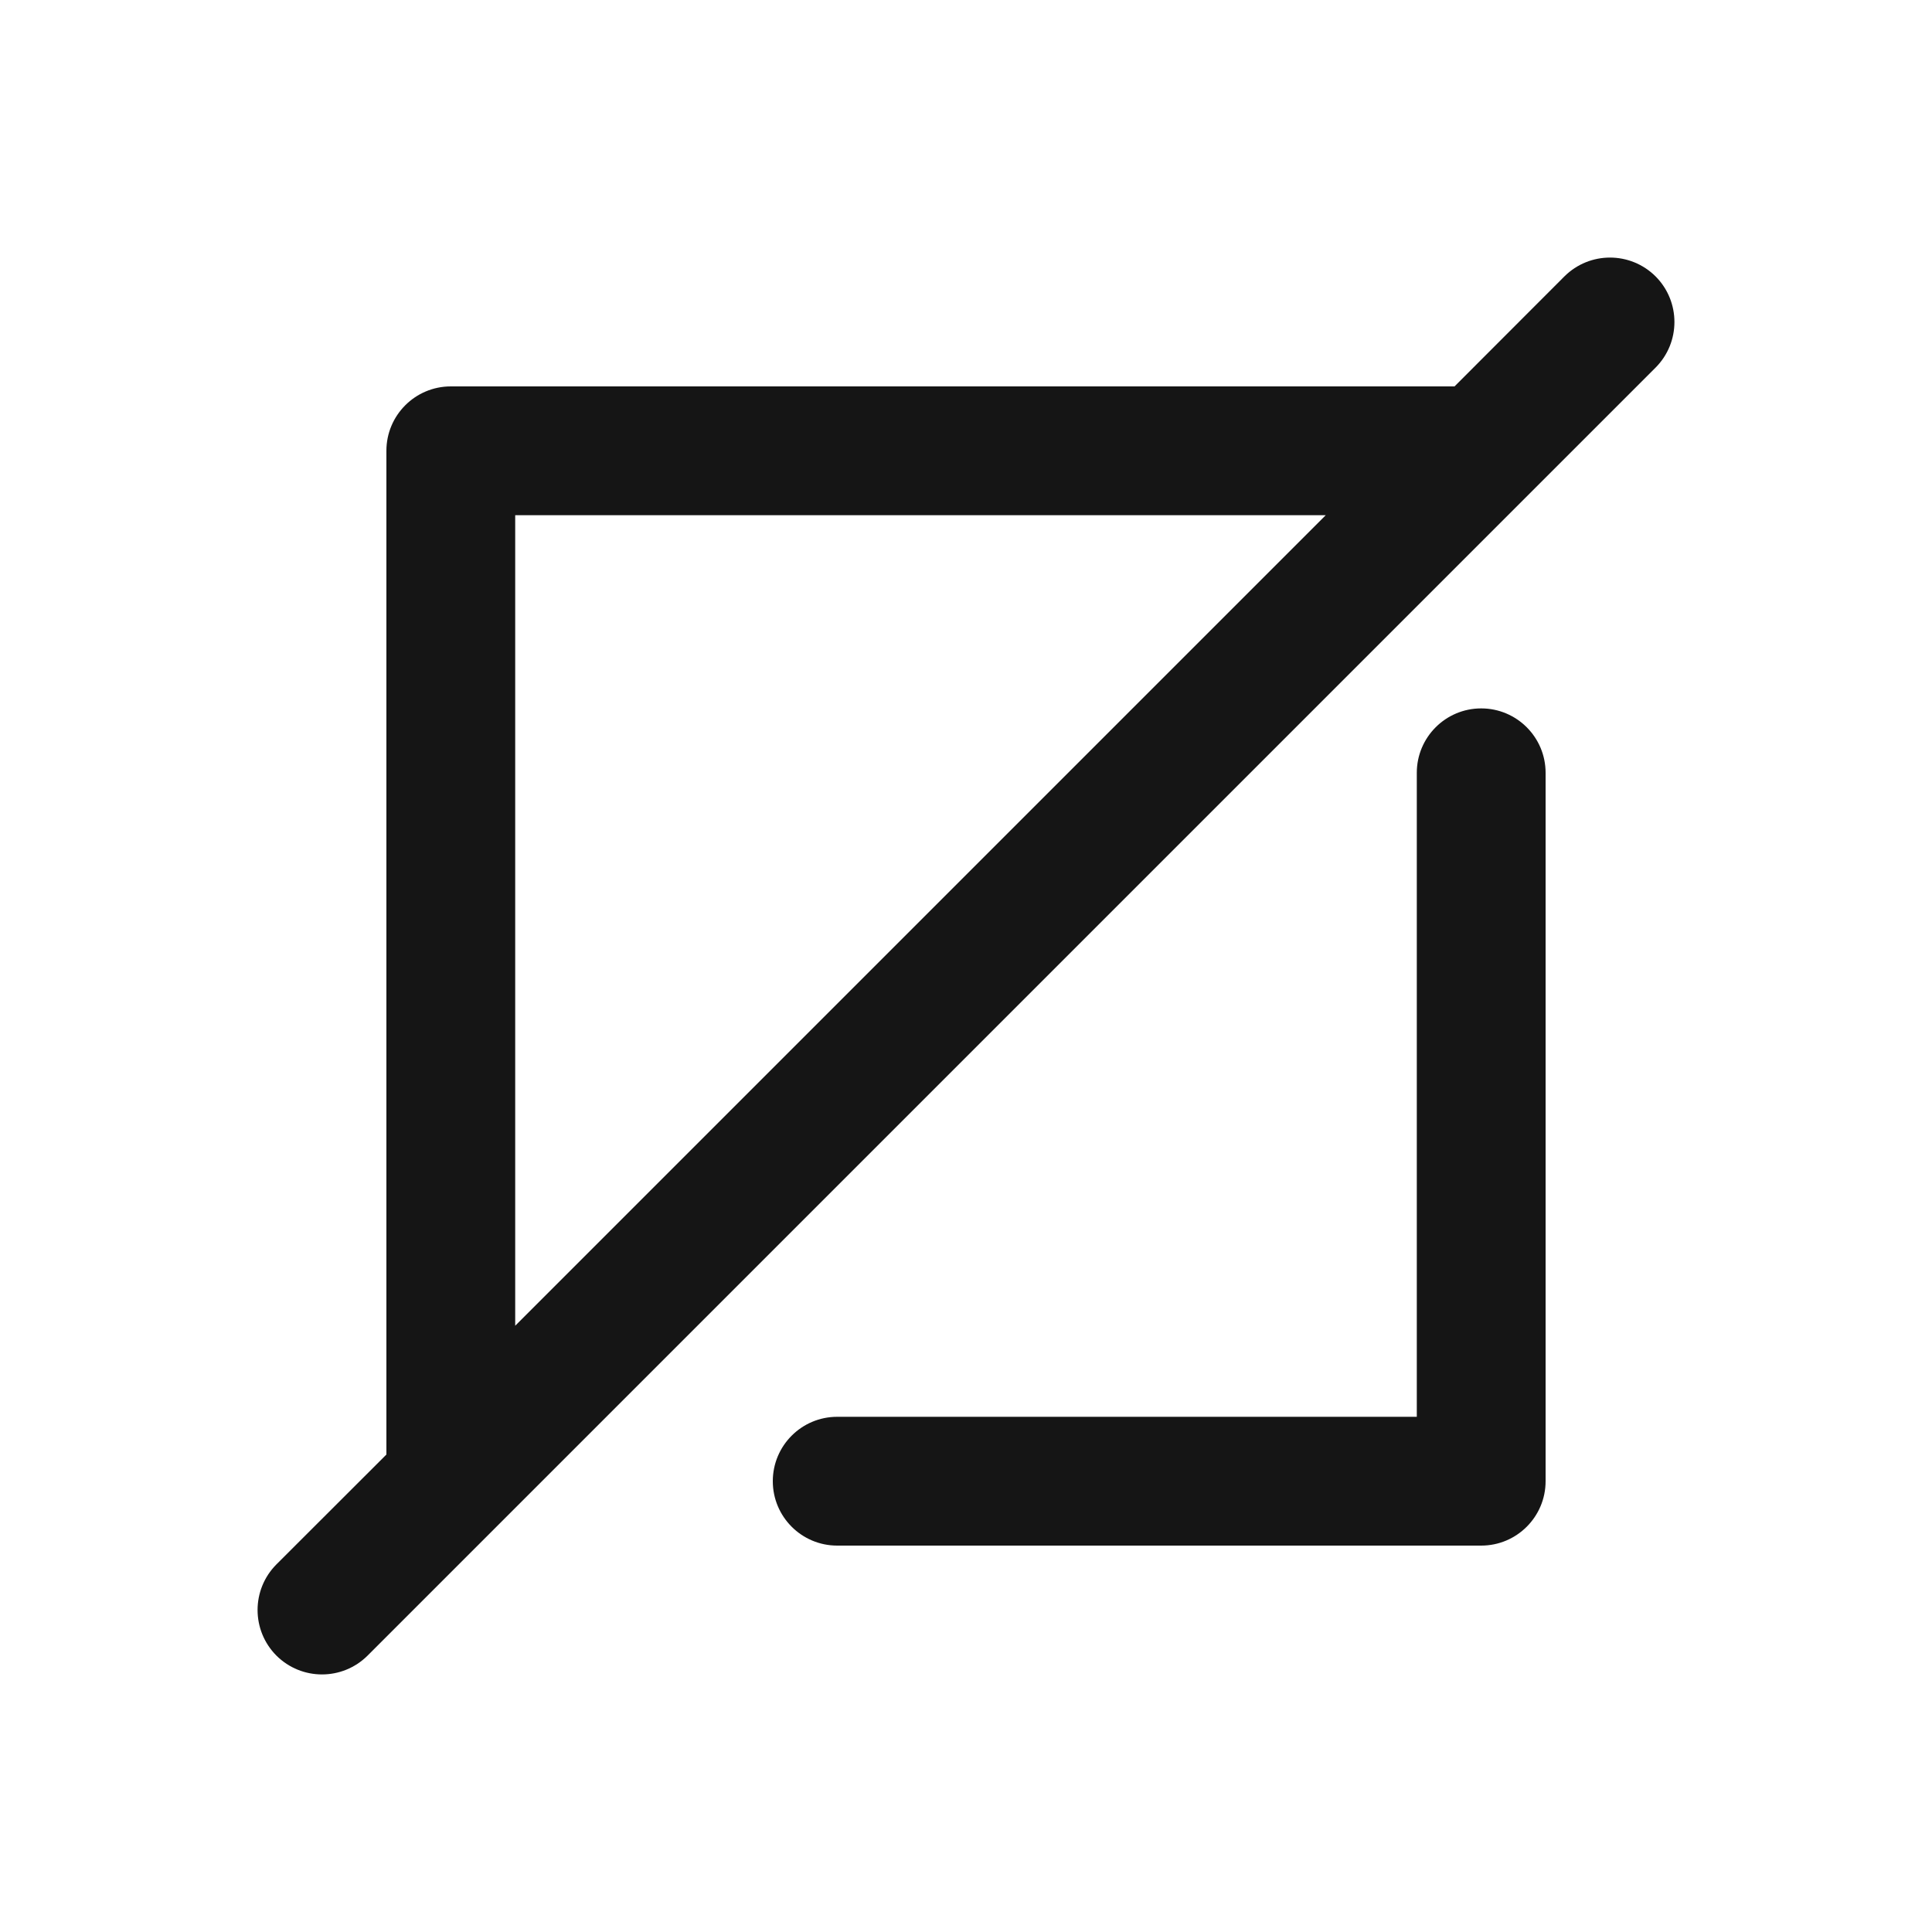
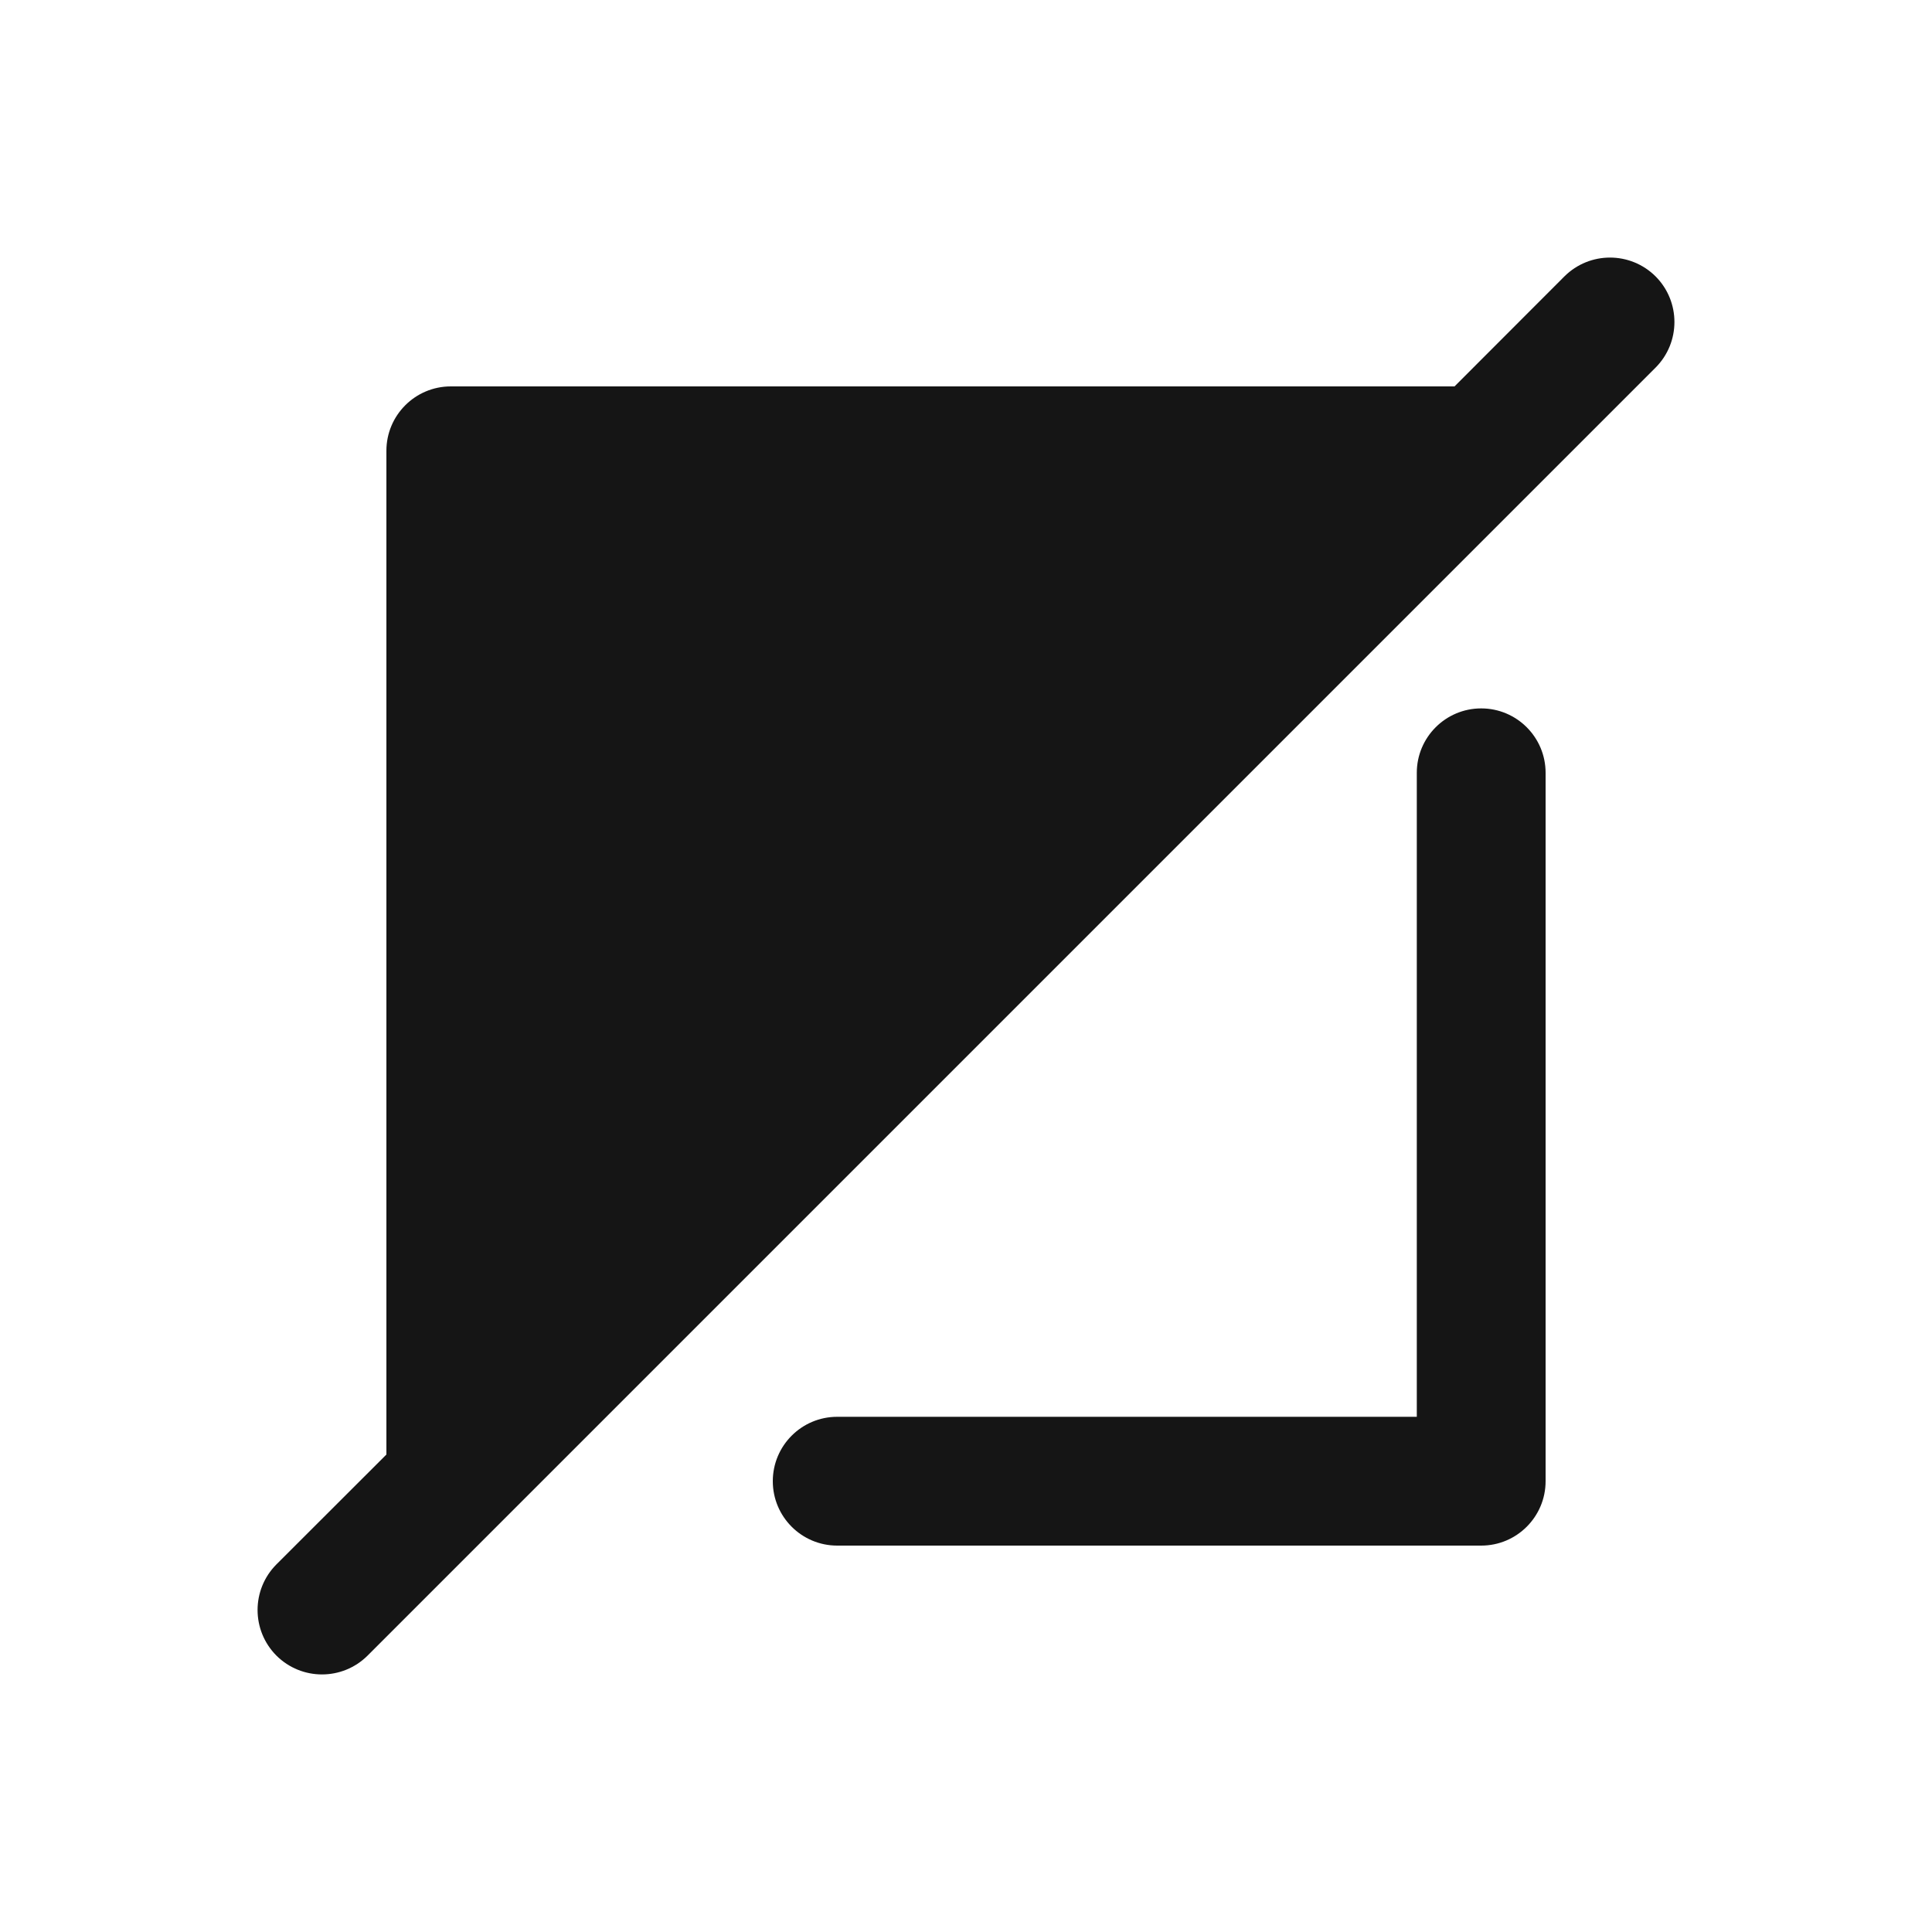
<svg xmlns="http://www.w3.org/2000/svg" width="15" height="15" viewBox="0 0 15 15" fill="none">
-   <path fill-rule="evenodd" clip-rule="evenodd" d="M12.854 2.146C13.049 2.342 13.049 2.658 12.854 2.854L2.854 12.854C2.658 13.049 2.342 13.049 2.146 12.854C1.951 12.658 1.951 12.342 2.146 12.146L3 11.293V3.5C3 3.224 3.224 3 3.5 3H11.293L12.146 2.146C12.342 1.951 12.658 1.951 12.854 2.146ZM10.293 4H4V10.293L10.293 4ZM12 6V11.5C12 11.776 11.776 12 11.5 12H6.5C6.224 12 6 11.776 6 11.5C6 11.224 6.224 11 6.5 11H11V6C11 5.724 11.224 5.5 11.5 5.5C11.776 5.5 12 5.724 12 6Z" fill="#151515" />
+   <path fill-rule="evenodd" clip-rule="evenodd" d="M12.854 2.146C13.049 2.342 13.049 2.658 12.854 2.854L2.854 12.854C2.658 13.049 2.342 13.049 2.146 12.854C1.951 12.658 1.951 12.342 2.146 12.146L3 11.293V3.5C3 3.224 3.224 3 3.5 3H11.293L12.146 2.146C12.342 1.951 12.658 1.951 12.854 2.146ZM10.293 4H4L10.293 4ZM12 6V11.5C12 11.776 11.776 12 11.5 12H6.5C6.224 12 6 11.776 6 11.5C6 11.224 6.224 11 6.5 11H11V6C11 5.724 11.224 5.5 11.5 5.5C11.776 5.5 12 5.724 12 6Z" fill="#151515" />
</svg>